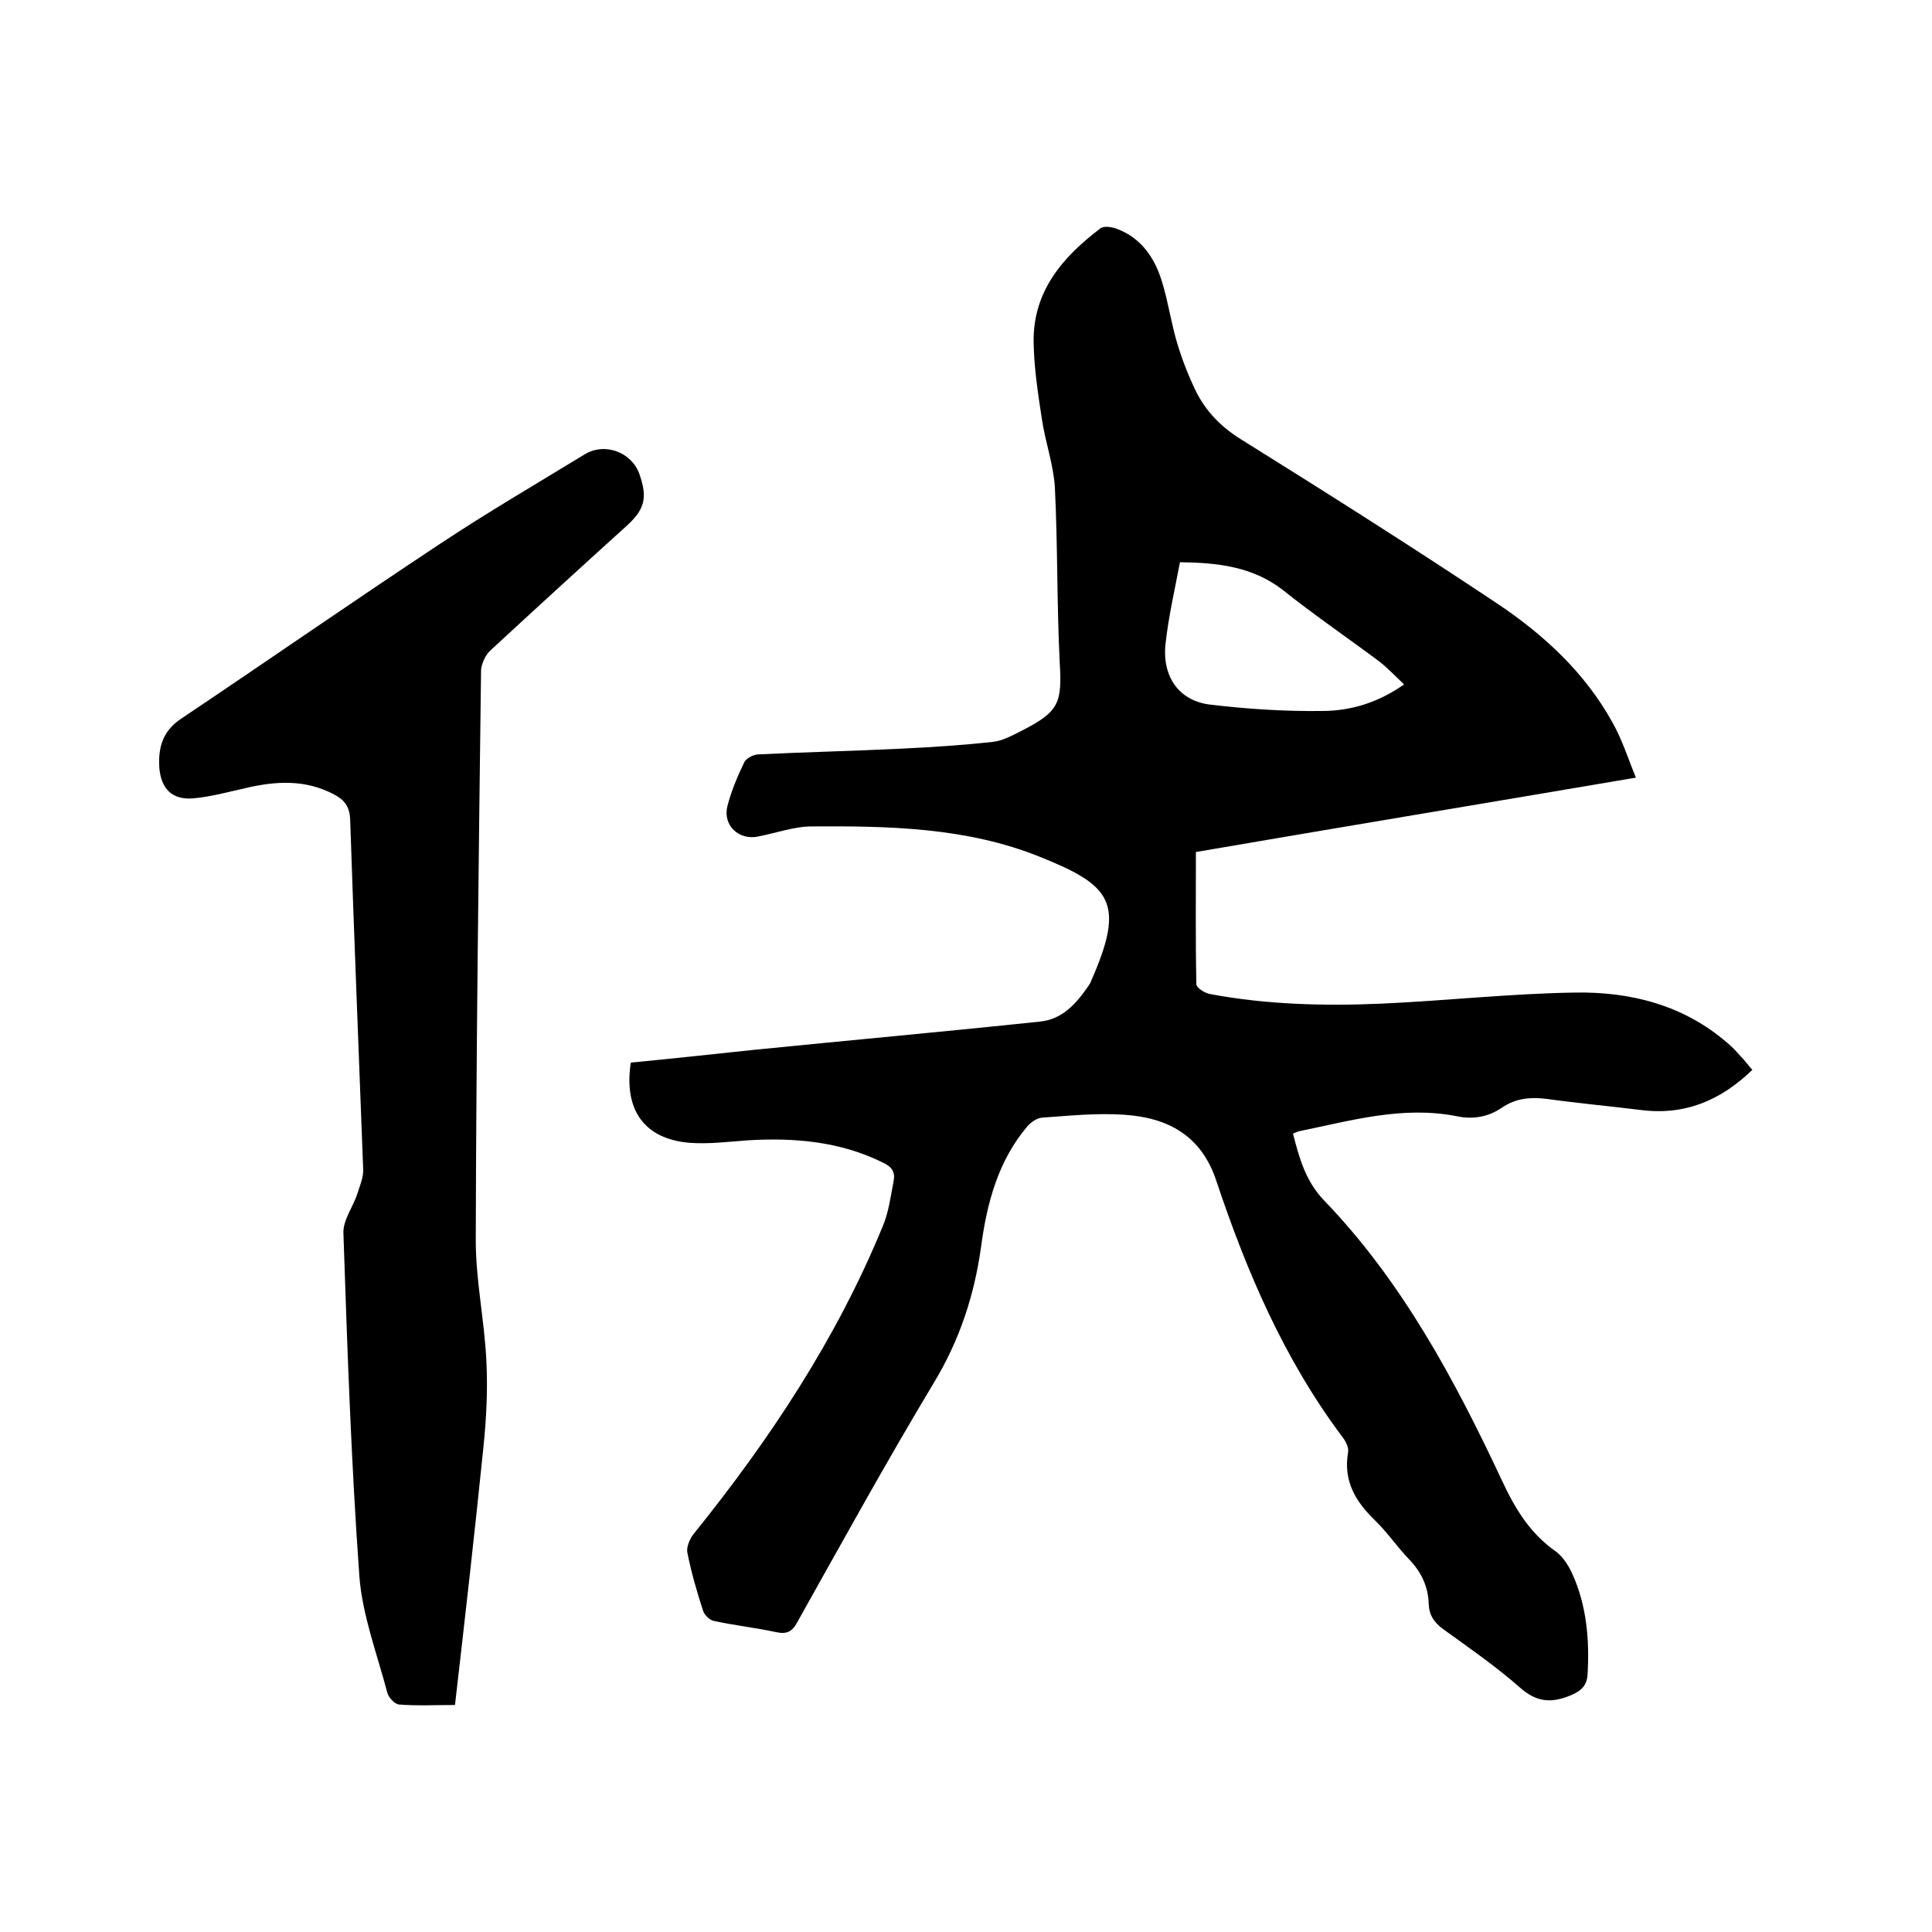
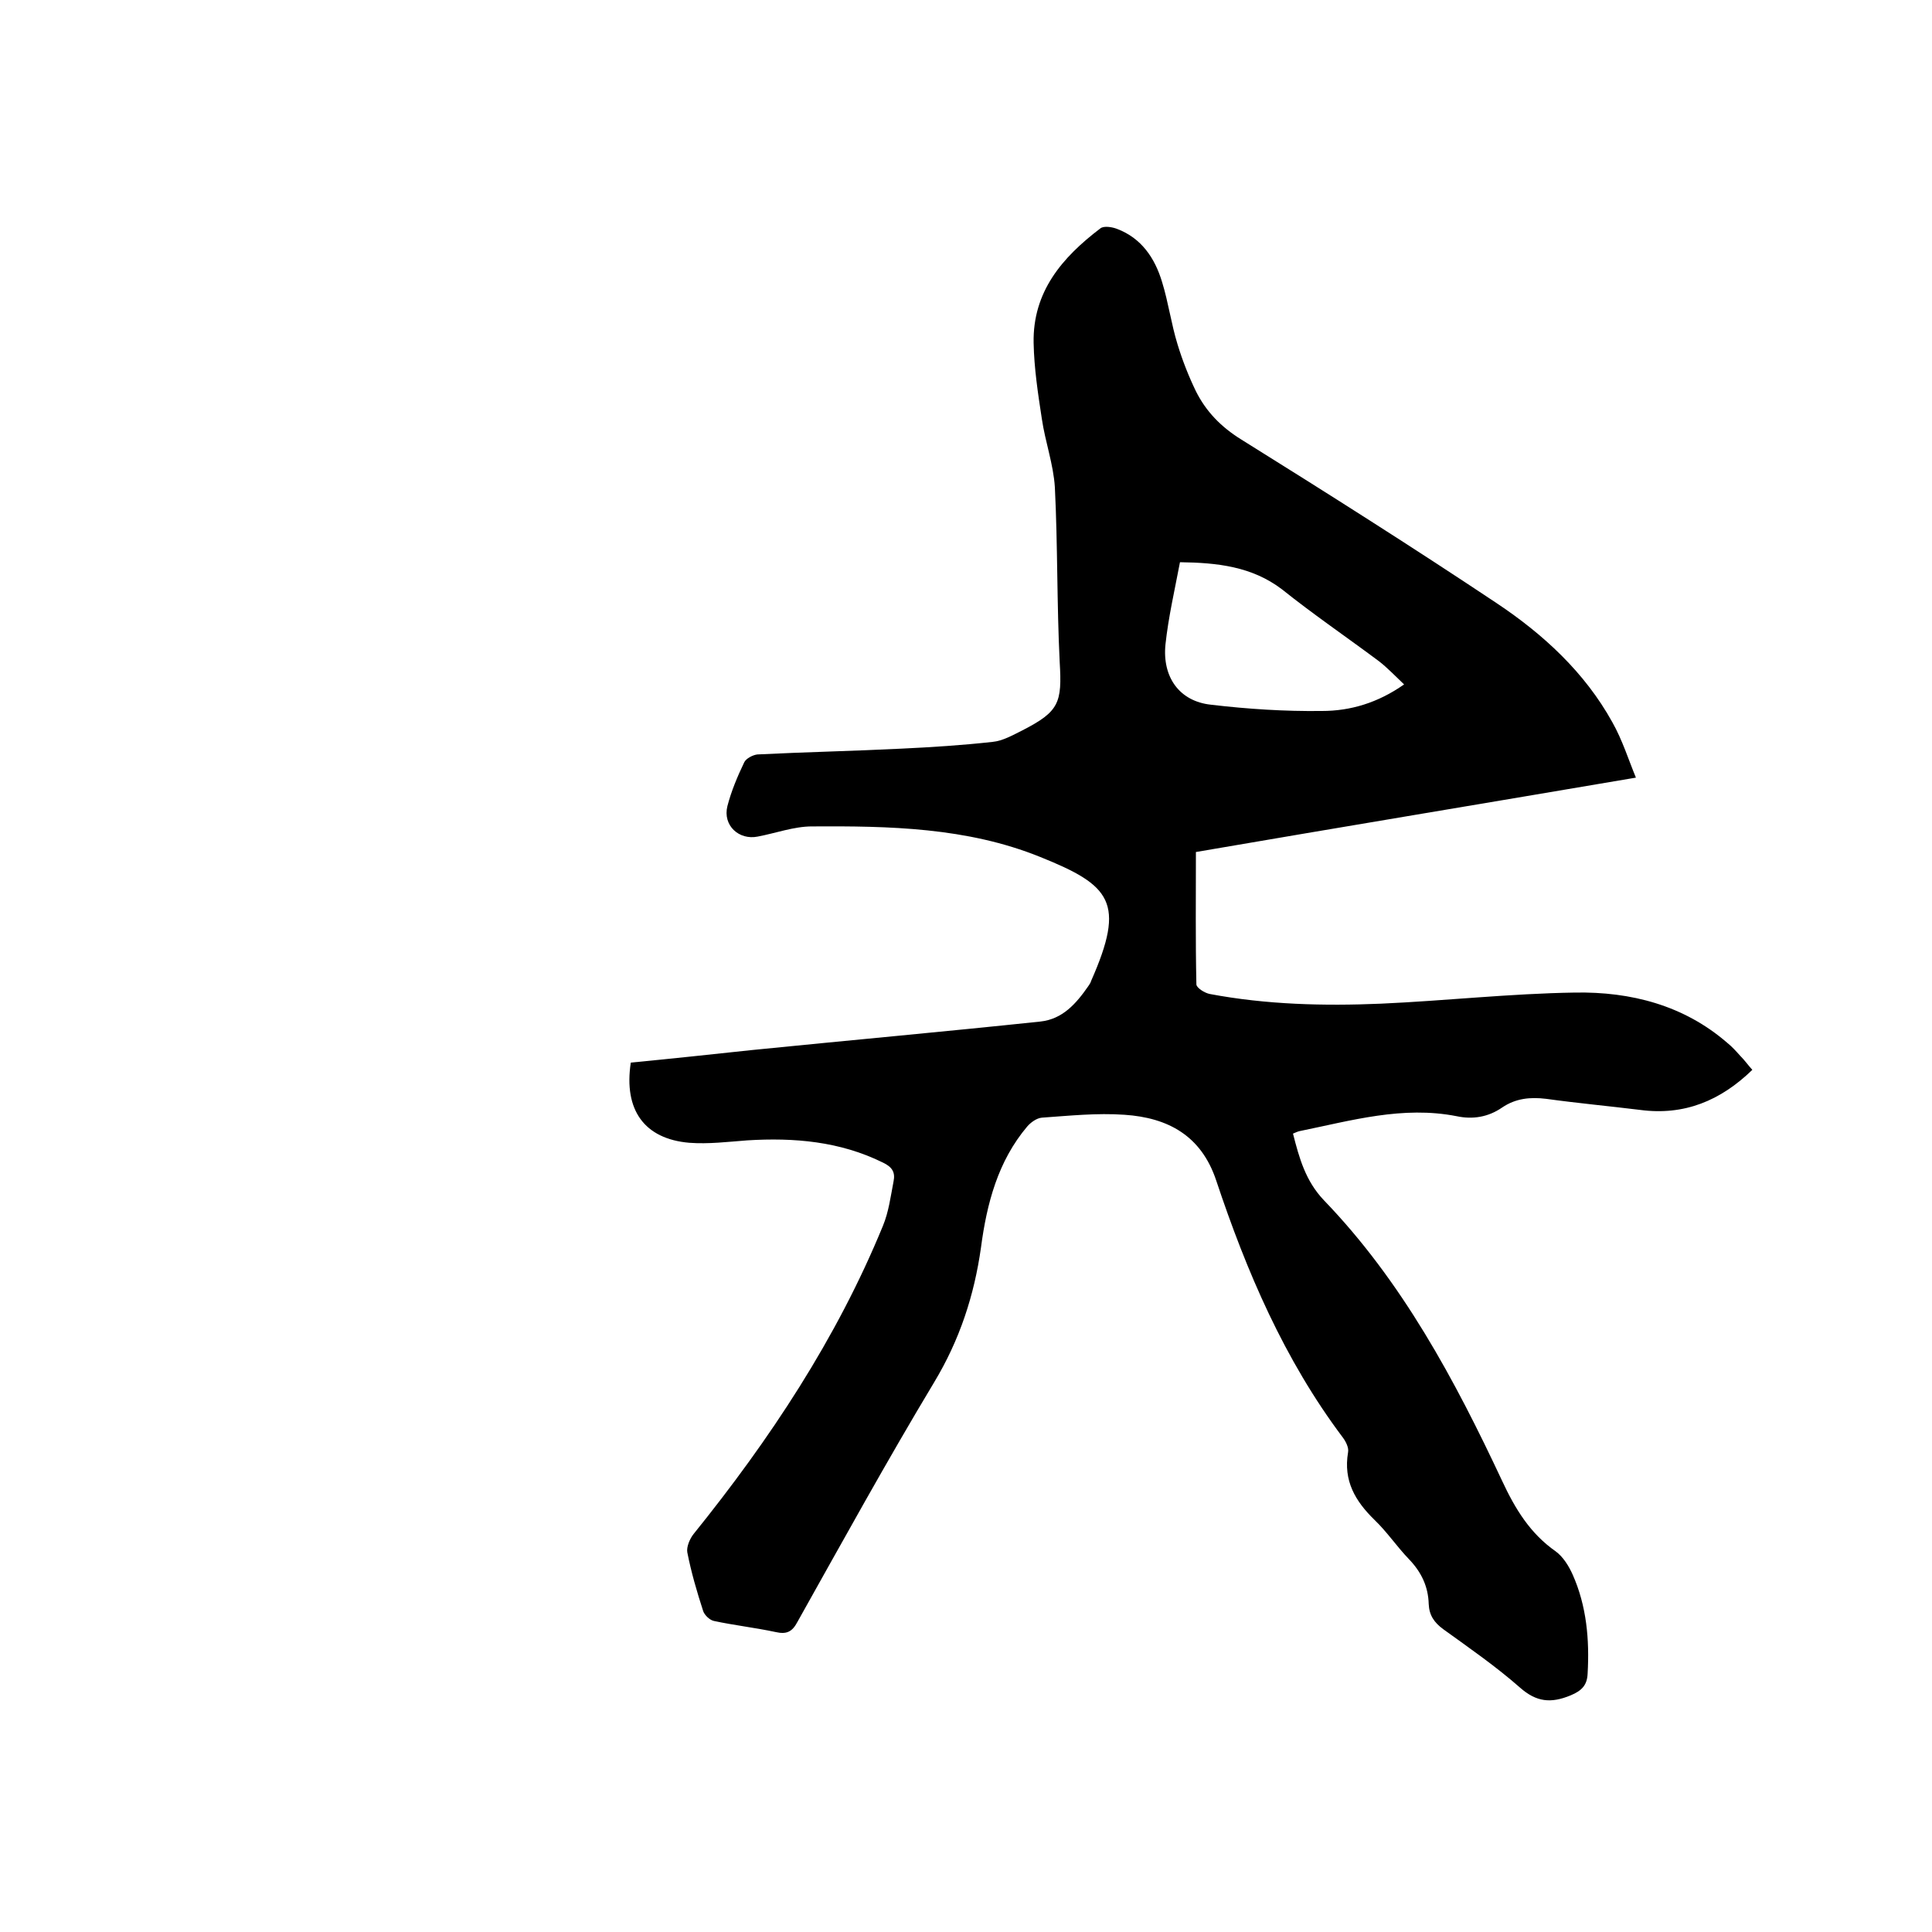
<svg xmlns="http://www.w3.org/2000/svg" enable-background="new 0 0 400 400" viewBox="0 0 400 400">
  <path d="m130.6 220c8.3-.8 16.7-1.7 25.1-2.6 19.9-2 39.8-3.8 59.7-5.9 4.6-.5 7.4-3.7 9.9-7.3.2-.3.5-.7.6-1.1 7.2-16.3 4.1-19.8-10.6-25.7-15.1-6.1-31.2-6.4-47.2-6.3-3.7 0-7.5 1.4-11.2 2.1-3.9.8-7.3-2.3-6.3-6.3.8-3.1 2.1-6.2 3.5-9.1.4-.8 1.8-1.5 2.7-1.6 9.9-.5 19.8-.7 29.8-1.2 6.3-.3 12.6-.7 18.9-1.4 2.1-.2 4.2-1.4 6.2-2.4 7.6-3.9 8.2-5.7 7.7-14.1-.6-12-.4-24.1-1-36.2-.3-4.8-2-9.4-2.7-14.2-.8-5.2-1.6-10.5-1.7-15.7-.2-10.6 5.9-17.7 13.8-23.7.7-.6 2.5-.3 3.5.1 5 1.9 7.8 6 9.3 11 1.3 4.2 1.9 8.7 3.2 12.9 1 3.3 2.3 6.6 3.8 9.7 2.1 4.2 5.2 7.4 9.4 10 17.8 11.1 35.5 22.3 52.9 33.9 9.6 6.4 18.2 14.3 23.9 24.6 2.1 3.7 3.4 7.9 4.9 11.5-30.6 5.2-60.8 10.2-91.1 15.4 0 9.4-.1 18.4.1 27.4 0 .7 1.7 1.8 2.8 2 11.7 2.2 23.6 2.5 35.4 2 13.4-.6 26.8-2.1 40.2-2.3 11.5-.2 22.5 2.6 31.5 10.4 1 .8 1.8 1.7 2.7 2.7.9.9 1.6 1.9 2.5 2.9-6.6 6.4-14.1 9.5-23.2 8.3-6.5-.8-13-1.4-19.5-2.3-3.3-.4-6.3-.1-9.1 1.8-2.9 2-6.1 2.5-9.4 1.8-11.2-2.2-21.8.9-32.6 3.1-.4.1-.8.3-1.3.5 1.3 5.1 2.6 9.8 6.4 13.8 16.2 16.8 27.1 37.2 36.9 58.1 2.7 5.8 5.8 10.9 11.1 14.6 1.5 1.1 2.7 3 3.5 4.8 2.9 6.5 3.5 13.5 3.1 20.5-.1 2.3-1.1 3.5-3.5 4.5-4.1 1.7-7.1 1.4-10.5-1.6-5-4.4-10.5-8.2-15.9-12.1-1.9-1.4-2.9-2.9-3-5.2-.1-3.6-1.5-6.6-4.1-9.3-2.5-2.6-4.5-5.6-7.1-8.1-4-3.9-6.5-8.1-5.5-14 .2-1-.5-2.3-1.1-3.1-12.1-16.1-19.9-34.3-26.2-53.2-3.1-9.3-10-13-19-13.6-5.7-.4-11.4.2-17.1.6-1.1.1-2.3 1-3 1.8-6.1 7.2-8.4 16-9.6 25.1-1.4 9.9-4.4 19.1-9.7 27.9-9.8 16.3-19 33-28.3 49.6-1.1 2.1-2.3 2.6-4.5 2.1-4.2-.9-8.6-1.4-12.8-2.3-.9-.2-1.9-1.2-2.2-2-1.3-4-2.5-8.1-3.3-12.2-.2-1.1.5-2.8 1.3-3.8 15.8-19.6 29.6-40.4 39.2-63.8 1.2-2.9 1.6-6.1 2.2-9.2.4-1.9-.3-3-2.2-3.9-8.9-4.4-18.4-5.2-28.1-4.6-4 .3-8 .8-12 .5-9.3-.8-13.6-6.8-12.1-16.6zm113.7-103.6c-1.1 5.8-2.4 11.4-3 17-.7 6.8 2.9 11.8 9.4 12.5 7.6.9 15.3 1.4 23 1.3 5.9 0 11.6-1.7 17-5.5-1.8-1.7-3.4-3.4-5.2-4.8-6.7-5-13.6-9.7-20.1-14.9-6.2-4.7-13.3-5.5-21.1-5.6z" />
-   <path d="m94.2 353c-4 0-7.8.2-11.6-.1-.9-.1-2.1-1.4-2.4-2.4-2.1-8-5.2-16.1-5.8-24.2-1.7-23.6-2.5-47.3-3.3-71-.1-2.7 2-5.4 2.9-8.2.5-1.6 1.2-3.2 1.2-4.8-.9-24.2-1.9-48.4-2.7-72.6-.1-2.7-1.2-4.1-3.3-5.2-6-3.2-12.2-2.8-18.5-1.3-3.6.8-7.2 1.8-10.8 2.1-4.2.3-6.5-1.9-6.9-6.2-.3-4.2.6-7.7 4.5-10.3 17.9-12 35.6-24.3 53.6-36.2 9.8-6.5 19.9-12.4 29.9-18.5 4.2-2.6 9.8-.5 11.4 4.1 1.7 4.9 1.1 7.3-2.8 10.8-9.4 8.5-18.8 17.1-28.1 25.7-1 .9-1.8 2.7-1.9 4-.5 39.4-1 78.7-1.1 118.1 0 8.3 1.8 16.6 2.2 25 .3 5.9 0 11.8-.6 17.7-1.8 17.7-3.8 35.3-5.9 53.5z" />
</svg>